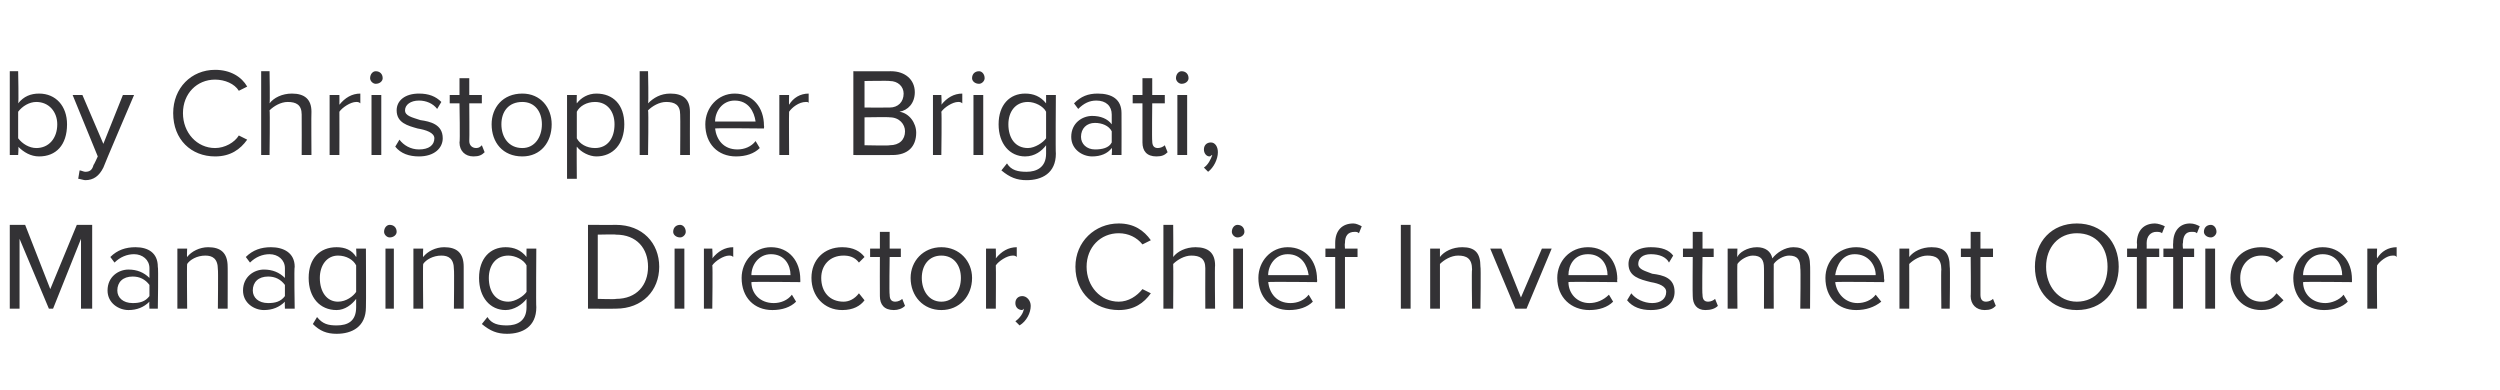
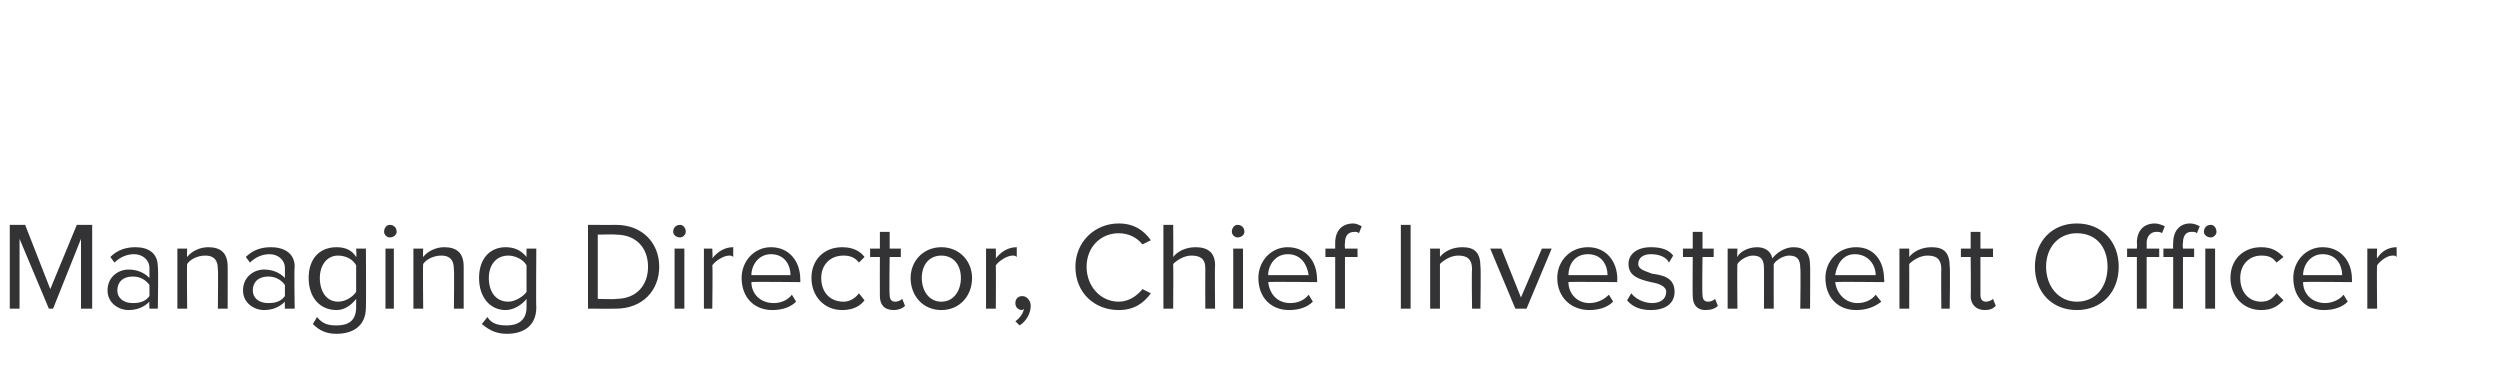
<svg xmlns="http://www.w3.org/2000/svg" version="1.1" width="179px" height="27.9px" viewBox="0 -4 179 27.9" style="top:-4px">
  <desc>by Christopher Brigati, Managing Director, Chief Investment Officer</desc>
  <defs />
  <g id="Polygon63476">
    <path d="M 5.8 18.1 L 5.8 13.1 L 3.8 18.1 L 3.5 18.1 L 1.4 13.1 L 1.4 18.1 L 0.7 18.1 L 0.7 12.1 L 1.8 12.1 L 3.6 16.7 L 5.5 12.1 L 6.6 12.1 L 6.6 18.1 L 5.8 18.1 Z M 10.7 18.1 C 10.7 18.1 10.67 17.62 10.7 17.6 C 10.3 18 9.8 18.2 9.2 18.2 C 8.5 18.2 7.7 17.7 7.7 16.8 C 7.7 15.8 8.5 15.3 9.2 15.3 C 9.8 15.3 10.3 15.5 10.7 15.9 C 10.7 15.9 10.7 15.2 10.7 15.2 C 10.7 14.6 10.2 14.2 9.6 14.2 C 9.1 14.2 8.6 14.4 8.2 14.8 C 8.2 14.8 7.9 14.4 7.9 14.4 C 8.4 13.9 9 13.7 9.7 13.7 C 10.6 13.7 11.3 14.1 11.3 15.1 C 11.35 15.12 11.3 18.1 11.3 18.1 L 10.7 18.1 Z M 10.7 16.4 C 10.4 16 10 15.8 9.5 15.8 C 8.8 15.8 8.4 16.2 8.4 16.8 C 8.4 17.3 8.8 17.7 9.5 17.7 C 10 17.7 10.4 17.6 10.7 17.2 C 10.7 17.2 10.7 16.4 10.7 16.4 Z M 15.6 18.1 C 15.6 18.1 15.63 15.27 15.6 15.3 C 15.6 14.5 15.2 14.3 14.7 14.3 C 14.1 14.3 13.6 14.6 13.4 14.9 C 13.37 14.93 13.4 18.1 13.4 18.1 L 12.7 18.1 L 12.7 13.8 L 13.4 13.8 C 13.4 13.8 13.37 14.39 13.4 14.4 C 13.7 14 14.3 13.7 14.9 13.7 C 15.8 13.7 16.3 14.1 16.3 15.1 C 16.31 15.06 16.3 18.1 16.3 18.1 L 15.6 18.1 Z M 20.4 18.1 C 20.4 18.1 20.38 17.62 20.4 17.6 C 20 18 19.5 18.2 18.9 18.2 C 18.2 18.2 17.4 17.7 17.4 16.8 C 17.4 15.8 18.2 15.3 18.9 15.3 C 19.5 15.3 20 15.5 20.4 15.9 C 20.4 15.9 20.4 15.2 20.4 15.2 C 20.4 14.6 19.9 14.2 19.3 14.2 C 18.8 14.2 18.3 14.4 17.9 14.8 C 17.9 14.8 17.6 14.4 17.6 14.4 C 18.1 13.9 18.7 13.7 19.4 13.7 C 20.3 13.7 21.1 14.1 21.1 15.1 C 21.05 15.12 21.1 18.1 21.1 18.1 L 20.4 18.1 Z M 20.4 16.4 C 20.1 16 19.7 15.8 19.2 15.8 C 18.5 15.8 18.1 16.2 18.1 16.8 C 18.1 17.3 18.5 17.7 19.2 17.7 C 19.7 17.7 20.1 17.6 20.4 17.2 C 20.4 17.2 20.4 16.4 20.4 16.4 Z M 22.7 18.7 C 23.1 19.2 23.5 19.3 24.1 19.3 C 24.9 19.3 25.5 19 25.5 18 C 25.5 18 25.5 17.4 25.5 17.4 C 25.2 17.8 24.7 18.2 24.1 18.2 C 22.9 18.2 22.1 17.3 22.1 15.9 C 22.1 14.5 22.9 13.7 24.1 13.7 C 24.7 13.7 25.2 13.9 25.5 14.4 C 25.54 14.42 25.5 13.8 25.5 13.8 L 26.2 13.8 C 26.2 13.8 26.22 17.98 26.2 18 C 26.2 19.4 25.2 19.9 24.1 19.9 C 23.4 19.9 22.9 19.7 22.4 19.2 C 22.4 19.2 22.7 18.7 22.7 18.7 Z M 25.5 15 C 25.3 14.6 24.8 14.3 24.2 14.3 C 23.4 14.3 22.9 15 22.9 15.9 C 22.9 16.9 23.4 17.6 24.2 17.6 C 24.8 17.6 25.3 17.2 25.5 16.9 C 25.5 16.9 25.5 15 25.5 15 Z M 27.5 12.6 C 27.5 12.3 27.7 12.1 27.9 12.1 C 28.2 12.1 28.4 12.3 28.4 12.6 C 28.4 12.8 28.2 13 27.9 13 C 27.7 13 27.5 12.8 27.5 12.6 Z M 27.6 18.1 L 27.6 13.8 L 28.2 13.8 L 28.2 18.1 L 27.6 18.1 Z M 32.5 18.1 C 32.5 18.1 32.53 15.27 32.5 15.3 C 32.5 14.5 32.1 14.3 31.6 14.3 C 31 14.3 30.5 14.6 30.3 14.9 C 30.27 14.93 30.3 18.1 30.3 18.1 L 29.6 18.1 L 29.6 13.8 L 30.3 13.8 C 30.3 13.8 30.27 14.39 30.3 14.4 C 30.6 14 31.2 13.7 31.8 13.7 C 32.7 13.7 33.2 14.1 33.2 15.1 C 33.2 15.06 33.2 18.1 33.2 18.1 L 32.5 18.1 Z M 34.9 18.7 C 35.2 19.2 35.7 19.3 36.3 19.3 C 37 19.3 37.7 19 37.7 18 C 37.7 18 37.7 17.4 37.7 17.4 C 37.4 17.8 36.8 18.2 36.2 18.2 C 35.1 18.2 34.3 17.3 34.3 15.9 C 34.3 14.5 35.1 13.7 36.2 13.7 C 36.8 13.7 37.3 13.9 37.7 14.4 C 37.69 14.42 37.7 13.8 37.7 13.8 L 38.4 13.8 C 38.4 13.8 38.37 17.98 38.4 18 C 38.4 19.4 37.4 19.9 36.3 19.9 C 35.6 19.9 35.1 19.7 34.5 19.2 C 34.5 19.2 34.9 18.7 34.9 18.7 Z M 37.7 15 C 37.5 14.6 36.9 14.3 36.4 14.3 C 35.5 14.3 35 15 35 15.9 C 35 16.9 35.5 17.6 36.4 17.6 C 36.9 17.6 37.5 17.2 37.7 16.9 C 37.7 16.9 37.7 15 37.7 15 Z M 42.1 18.1 L 42.1 12.1 C 42.1 12.1 44.12 12.11 44.1 12.1 C 46 12.1 47.2 13.4 47.2 15.1 C 47.2 16.8 46 18.1 44.1 18.1 C 44.12 18.11 42.1 18.1 42.1 18.1 Z M 42.8 17.4 C 42.8 17.4 44.12 17.44 44.1 17.4 C 45.6 17.4 46.4 16.4 46.4 15.1 C 46.4 13.8 45.6 12.8 44.1 12.8 C 44.12 12.77 42.8 12.8 42.8 12.8 L 42.8 17.4 Z M 48.2 12.6 C 48.2 12.3 48.4 12.1 48.7 12.1 C 48.9 12.1 49.1 12.3 49.1 12.6 C 49.1 12.8 48.9 13 48.7 13 C 48.4 13 48.2 12.8 48.2 12.6 Z M 48.3 18.1 L 48.3 13.8 L 49 13.8 L 49 18.1 L 48.3 18.1 Z M 50.4 18.1 L 50.4 13.8 L 51 13.8 C 51 13.8 51.04 14.46 51 14.5 C 51.4 14 51.9 13.7 52.5 13.7 C 52.5 13.7 52.5 14.4 52.5 14.4 C 52.4 14.3 52.3 14.3 52.2 14.3 C 51.8 14.3 51.2 14.7 51 15 C 51.04 15.03 51 18.1 51 18.1 L 50.4 18.1 Z M 55.2 13.7 C 56.5 13.7 57.3 14.7 57.3 16 C 57.31 15.99 57.3 16.2 57.3 16.2 C 57.3 16.2 53.79 16.16 53.8 16.2 C 53.8 17 54.4 17.7 55.4 17.7 C 55.9 17.7 56.4 17.5 56.7 17.1 C 56.7 17.1 57 17.6 57 17.6 C 56.6 18 56 18.2 55.3 18.2 C 54 18.2 53.1 17.3 53.1 15.9 C 53.1 14.7 54 13.7 55.2 13.7 Z M 53.8 15.7 C 53.8 15.7 56.6 15.7 56.6 15.7 C 56.6 15 56.2 14.2 55.2 14.2 C 54.3 14.2 53.8 15 53.8 15.7 Z M 60.3 13.7 C 61.1 13.7 61.6 14 61.9 14.4 C 61.9 14.4 61.5 14.8 61.5 14.8 C 61.2 14.4 60.8 14.3 60.4 14.3 C 59.4 14.3 58.8 15 58.8 15.9 C 58.8 16.9 59.4 17.6 60.4 17.6 C 60.8 17.6 61.2 17.4 61.5 17 C 61.5 17 61.9 17.5 61.9 17.5 C 61.6 17.9 61.1 18.2 60.3 18.2 C 59 18.2 58.1 17.2 58.1 15.9 C 58.1 14.6 59 13.7 60.3 13.7 Z M 63 17.2 C 62.99 17.2 63 14.4 63 14.4 L 62.3 14.4 L 62.3 13.8 L 63 13.8 L 63 12.6 L 63.7 12.6 L 63.7 13.8 L 64.5 13.8 L 64.5 14.4 L 63.7 14.4 C 63.7 14.4 63.66 17.06 63.7 17.1 C 63.7 17.4 63.8 17.6 64.1 17.6 C 64.3 17.6 64.5 17.5 64.6 17.4 C 64.6 17.4 64.8 17.9 64.8 17.9 C 64.6 18.1 64.3 18.2 64 18.2 C 63.3 18.2 63 17.8 63 17.2 Z M 65.2 15.9 C 65.2 14.7 66.1 13.7 67.4 13.7 C 68.7 13.7 69.6 14.7 69.6 15.9 C 69.6 17.2 68.7 18.2 67.4 18.2 C 66.1 18.2 65.2 17.2 65.2 15.9 Z M 68.8 15.9 C 68.8 15 68.3 14.3 67.4 14.3 C 66.5 14.3 66 15 66 15.9 C 66 16.8 66.5 17.6 67.4 17.6 C 68.3 17.6 68.8 16.8 68.8 15.9 Z M 70.6 18.1 L 70.6 13.8 L 71.3 13.8 C 71.3 13.8 71.32 14.46 71.3 14.5 C 71.7 14 72.2 13.7 72.8 13.7 C 72.8 13.7 72.8 14.4 72.8 14.4 C 72.7 14.3 72.6 14.3 72.5 14.3 C 72.1 14.3 71.5 14.7 71.3 15 C 71.32 15.03 71.3 18.1 71.3 18.1 L 70.6 18.1 Z M 72.7 19 C 73 18.8 73.3 18.4 73.3 18.1 C 73.3 18.1 73.2 18.2 73.2 18.2 C 72.9 18.2 72.7 18 72.7 17.7 C 72.7 17.4 72.9 17.2 73.2 17.2 C 73.5 17.2 73.8 17.5 73.8 17.9 C 73.8 18.4 73.5 19 73 19.3 C 73 19.3 72.7 19 72.7 19 Z M 77 15.1 C 77 13.3 78.4 12 80.1 12 C 81.2 12 81.9 12.5 82.4 13.2 C 82.4 13.2 81.8 13.5 81.8 13.5 C 81.4 13 80.8 12.7 80.1 12.7 C 78.8 12.7 77.8 13.7 77.8 15.1 C 77.8 16.5 78.8 17.6 80.1 17.6 C 80.8 17.6 81.4 17.2 81.8 16.7 C 81.8 16.7 82.4 17 82.4 17 C 81.9 17.7 81.2 18.2 80.1 18.2 C 78.4 18.2 77 17 77 15.1 Z M 86.3 18.1 C 86.3 18.1 86.29 15.25 86.3 15.2 C 86.3 14.5 85.9 14.3 85.3 14.3 C 84.8 14.3 84.3 14.6 84 14.9 C 84.02 14.93 84 18.1 84 18.1 L 83.3 18.1 L 83.3 12.1 L 84 12.1 C 84 12.1 84.02 14.39 84 14.4 C 84.3 14 84.9 13.7 85.6 13.7 C 86.5 13.7 87 14.1 87 15 C 86.97 15.04 87 18.1 87 18.1 L 86.3 18.1 Z M 88.2 12.6 C 88.2 12.3 88.4 12.1 88.6 12.1 C 88.9 12.1 89.1 12.3 89.1 12.6 C 89.1 12.8 88.9 13 88.6 13 C 88.4 13 88.2 12.8 88.2 12.6 Z M 88.3 18.1 L 88.3 13.8 L 89 13.8 L 89 18.1 L 88.3 18.1 Z M 92.2 13.7 C 93.5 13.7 94.3 14.7 94.3 16 C 94.32 15.99 94.3 16.2 94.3 16.2 C 94.3 16.2 90.8 16.16 90.8 16.2 C 90.9 17 91.4 17.7 92.4 17.7 C 92.9 17.7 93.4 17.5 93.7 17.1 C 93.7 17.1 94 17.6 94 17.6 C 93.6 18 93 18.2 92.3 18.2 C 91 18.2 90.1 17.3 90.1 15.9 C 90.1 14.7 91 13.7 92.2 13.7 Z M 90.8 15.7 C 90.8 15.7 93.7 15.7 93.7 15.7 C 93.6 15 93.2 14.2 92.2 14.2 C 91.3 14.2 90.8 15 90.8 15.7 Z M 96.3 14.4 L 96.3 18.1 L 95.6 18.1 L 95.6 14.4 L 94.9 14.4 L 94.9 13.8 L 95.6 13.8 C 95.6 13.8 95.6 13.43 95.6 13.4 C 95.6 12.5 96.1 12 96.9 12 C 97.1 12 97.3 12.1 97.5 12.2 C 97.5 12.2 97.3 12.7 97.3 12.7 C 97.2 12.6 97.1 12.6 97 12.6 C 96.5 12.6 96.3 12.9 96.3 13.4 C 96.27 13.43 96.3 13.8 96.3 13.8 L 97.2 13.8 L 97.2 14.4 L 96.3 14.4 Z M 100.3 18.1 L 100.3 12.1 L 101 12.1 L 101 18.1 L 100.3 18.1 Z M 105.4 18.1 C 105.4 18.1 105.36 15.27 105.4 15.3 C 105.4 14.5 105 14.3 104.4 14.3 C 103.9 14.3 103.4 14.6 103.1 14.9 C 103.1 14.93 103.1 18.1 103.1 18.1 L 102.4 18.1 L 102.4 13.8 L 103.1 13.8 C 103.1 13.8 103.1 14.39 103.1 14.4 C 103.4 14 104 13.7 104.7 13.7 C 105.6 13.7 106 14.1 106 15.1 C 106.04 15.06 106 18.1 106 18.1 L 105.4 18.1 Z M 108.5 18.1 L 106.7 13.8 L 107.5 13.8 L 108.9 17.3 L 110.4 13.8 L 111.1 13.8 L 109.3 18.1 L 108.5 18.1 Z M 113.7 13.7 C 115 13.7 115.8 14.7 115.8 16 C 115.77 15.99 115.8 16.2 115.8 16.2 C 115.8 16.2 112.25 16.16 112.3 16.2 C 112.3 17 112.9 17.7 113.8 17.7 C 114.3 17.7 114.8 17.5 115.2 17.1 C 115.2 17.1 115.5 17.6 115.5 17.6 C 115.1 18 114.5 18.2 113.8 18.2 C 112.5 18.2 111.5 17.3 111.5 15.9 C 111.5 14.7 112.4 13.7 113.7 13.7 Z M 112.3 15.7 C 112.3 15.7 115.1 15.7 115.1 15.7 C 115.1 15 114.7 14.2 113.7 14.2 C 112.7 14.2 112.3 15 112.3 15.7 Z M 116.8 17 C 117.1 17.4 117.7 17.7 118.3 17.7 C 118.9 17.7 119.3 17.4 119.3 16.9 C 119.3 16.5 118.8 16.3 118.2 16.2 C 117.4 16 116.6 15.8 116.6 14.9 C 116.6 14.2 117.2 13.7 118.2 13.7 C 119 13.7 119.5 13.9 119.8 14.3 C 119.8 14.3 119.5 14.8 119.5 14.8 C 119.3 14.4 118.8 14.2 118.2 14.2 C 117.6 14.2 117.3 14.5 117.3 14.9 C 117.3 15.3 117.8 15.4 118.3 15.6 C 119.1 15.7 119.9 15.9 119.9 16.9 C 119.9 17.6 119.4 18.2 118.2 18.2 C 117.5 18.2 116.9 18 116.5 17.5 C 116.5 17.5 116.8 17 116.8 17 Z M 121.2 17.2 C 121.18 17.2 121.2 14.4 121.2 14.4 L 120.5 14.4 L 120.5 13.8 L 121.2 13.8 L 121.2 12.6 L 121.9 12.6 L 121.9 13.8 L 122.7 13.8 L 122.7 14.4 L 121.9 14.4 C 121.9 14.4 121.86 17.06 121.9 17.1 C 121.9 17.4 122 17.6 122.3 17.6 C 122.5 17.6 122.7 17.5 122.8 17.4 C 122.8 17.4 123 17.9 123 17.9 C 122.8 18.1 122.5 18.2 122.1 18.2 C 121.5 18.2 121.2 17.8 121.2 17.2 Z M 128.9 18.1 C 128.9 18.1 128.94 15.16 128.9 15.2 C 128.9 14.6 128.7 14.3 128.1 14.3 C 127.7 14.3 127.2 14.6 127 14.9 C 126.99 14.92 127 18.1 127 18.1 L 126.3 18.1 C 126.3 18.1 126.31 15.16 126.3 15.2 C 126.3 14.6 126.1 14.3 125.5 14.3 C 125.1 14.3 124.6 14.6 124.4 14.9 C 124.37 14.93 124.4 18.1 124.4 18.1 L 123.7 18.1 L 123.7 13.8 L 124.4 13.8 C 124.4 13.8 124.37 14.39 124.4 14.4 C 124.5 14.1 125.1 13.7 125.8 13.7 C 126.4 13.7 126.8 14 126.9 14.5 C 127.2 14.1 127.8 13.7 128.4 13.7 C 129.2 13.7 129.6 14.1 129.6 15 C 129.62 14.97 129.6 18.1 129.6 18.1 L 128.9 18.1 Z M 132.9 13.7 C 134.2 13.7 134.9 14.7 134.9 16 C 134.94 15.99 134.9 16.2 134.9 16.2 C 134.9 16.2 131.42 16.16 131.4 16.2 C 131.5 17 132.1 17.7 133 17.7 C 133.5 17.7 134 17.5 134.3 17.1 C 134.3 17.1 134.7 17.6 134.7 17.6 C 134.2 18 133.6 18.2 132.9 18.2 C 131.6 18.2 130.7 17.3 130.7 15.9 C 130.7 14.7 131.6 13.7 132.9 13.7 Z M 131.4 15.7 C 131.4 15.7 134.3 15.7 134.3 15.7 C 134.3 15 133.8 14.2 132.8 14.2 C 131.9 14.2 131.5 15 131.4 15.7 Z M 139 18.1 C 139 18.1 138.97 15.27 139 15.3 C 139 14.5 138.6 14.3 138 14.3 C 137.5 14.3 137 14.6 136.7 14.9 C 136.71 14.93 136.7 18.1 136.7 18.1 L 136 18.1 L 136 13.8 L 136.7 13.8 C 136.7 13.8 136.71 14.39 136.7 14.4 C 137 14 137.6 13.7 138.3 13.7 C 139.2 13.7 139.6 14.1 139.6 15.1 C 139.64 15.06 139.6 18.1 139.6 18.1 L 139 18.1 Z M 141.1 17.2 C 141.13 17.2 141.1 14.4 141.1 14.4 L 140.4 14.4 L 140.4 13.8 L 141.1 13.8 L 141.1 12.6 L 141.8 12.6 L 141.8 13.8 L 142.7 13.8 L 142.7 14.4 L 141.8 14.4 C 141.8 14.4 141.8 17.06 141.8 17.1 C 141.8 17.4 141.9 17.6 142.2 17.6 C 142.4 17.6 142.6 17.5 142.7 17.4 C 142.7 17.4 142.9 17.9 142.9 17.9 C 142.7 18.1 142.5 18.2 142.1 18.2 C 141.5 18.2 141.1 17.8 141.1 17.2 Z M 148.7 12 C 150.5 12 151.7 13.3 151.7 15.1 C 151.7 16.9 150.5 18.2 148.7 18.2 C 146.9 18.2 145.7 16.9 145.7 15.1 C 145.7 13.3 146.9 12 148.7 12 Z M 148.7 12.7 C 147.4 12.7 146.5 13.7 146.5 15.1 C 146.5 16.5 147.4 17.6 148.7 17.6 C 150.1 17.6 150.9 16.5 150.9 15.1 C 150.9 13.7 150.1 12.7 148.7 12.7 Z M 153.7 18.1 L 153 18.1 L 153 14.4 L 152.3 14.4 L 152.3 13.8 L 153 13.8 C 153 13.8 153.03 13.43 153 13.4 C 153 12.5 153.5 12 154.3 12 C 154.5 12 154.8 12.1 155 12.2 C 155 12.2 154.8 12.7 154.8 12.7 C 154.7 12.6 154.5 12.6 154.4 12.6 C 154 12.6 153.7 12.9 153.7 13.4 C 153.71 13.43 153.7 13.8 153.7 13.8 L 154.6 13.8 L 154.6 14.4 L 153.7 14.4 L 153.7 18.1 Z M 157.1 14.4 L 156.3 14.4 L 156.3 18.1 L 155.6 18.1 L 155.6 14.4 L 154.9 14.4 L 154.9 13.8 L 155.6 13.8 C 155.6 13.8 155.58 13.43 155.6 13.4 C 155.6 12.5 156.1 12 156.8 12 C 157.1 12 157.3 12.1 157.5 12.2 C 157.5 12.2 157.3 12.7 157.3 12.7 C 157.2 12.6 157.1 12.6 156.9 12.6 C 156.5 12.6 156.3 12.9 156.3 13.4 C 156.26 13.43 156.3 13.8 156.3 13.8 L 157.1 13.8 L 157.1 14.4 Z M 157.8 12.6 C 157.8 12.3 158 12.1 158.3 12.1 C 158.5 12.1 158.7 12.3 158.7 12.6 C 158.7 12.8 158.5 13 158.3 13 C 158 13 157.8 12.8 157.8 12.6 Z M 157.9 18.1 L 157.9 13.8 L 158.6 13.8 L 158.6 18.1 L 157.9 18.1 Z M 161.9 13.7 C 162.7 13.7 163.1 14 163.5 14.4 C 163.5 14.4 163 14.8 163 14.8 C 162.7 14.4 162.4 14.3 161.9 14.3 C 161 14.3 160.4 15 160.4 15.9 C 160.4 16.9 161 17.6 161.9 17.6 C 162.4 17.6 162.7 17.4 163 17 C 163 17 163.5 17.5 163.5 17.5 C 163.1 17.9 162.7 18.2 161.9 18.2 C 160.6 18.2 159.7 17.2 159.7 15.9 C 159.7 14.6 160.6 13.7 161.9 13.7 Z M 166.3 13.7 C 167.6 13.7 168.4 14.7 168.4 16 C 168.4 15.99 168.4 16.2 168.4 16.2 C 168.4 16.2 164.89 16.16 164.9 16.2 C 164.9 17 165.5 17.7 166.5 17.7 C 166.9 17.7 167.5 17.5 167.8 17.1 C 167.8 17.1 168.1 17.6 168.1 17.6 C 167.7 18 167.1 18.2 166.4 18.2 C 165.1 18.2 164.2 17.3 164.2 15.9 C 164.2 14.7 165.1 13.7 166.3 13.7 Z M 164.9 15.7 C 164.9 15.7 167.7 15.7 167.7 15.7 C 167.7 15 167.3 14.2 166.3 14.2 C 165.4 14.2 164.9 15 164.9 15.7 Z M 169.5 18.1 L 169.5 13.8 L 170.2 13.8 C 170.2 13.8 170.17 14.46 170.2 14.5 C 170.5 14 171 13.7 171.6 13.7 C 171.6 13.7 171.6 14.4 171.6 14.4 C 171.5 14.3 171.5 14.3 171.3 14.3 C 170.9 14.3 170.4 14.7 170.2 15 C 170.17 15.03 170.2 18.1 170.2 18.1 L 169.5 18.1 Z " stroke="none" fill="#333235" />
  </g>
  <g id="Polygon63475">
-     <path d="M 0.7 7.1 L 0.7 1.1 L 1.3 1.1 C 1.3 1.1 1.35 3.42 1.3 3.4 C 1.7 2.9 2.2 2.7 2.8 2.7 C 4 2.7 4.8 3.6 4.8 4.9 C 4.8 6.4 4 7.2 2.8 7.2 C 2.2 7.2 1.7 6.9 1.3 6.5 C 1.35 6.46 1.3 7.1 1.3 7.1 L 0.7 7.1 Z M 1.3 5.9 C 1.6 6.3 2.1 6.6 2.6 6.6 C 3.5 6.6 4.1 5.9 4.1 4.9 C 4.1 4 3.5 3.3 2.6 3.3 C 2.1 3.3 1.6 3.6 1.3 4 C 1.3 4 1.3 5.9 1.3 5.9 Z M 5.7 8.2 C 5.8 8.2 6 8.3 6.1 8.3 C 6.4 8.3 6.6 8.2 6.7 7.8 C 6.73 7.81 7 7.2 7 7.2 L 5.2 2.8 L 5.9 2.8 L 7.4 6.3 L 8.8 2.8 L 9.6 2.8 C 9.6 2.8 7.38 7.99 7.4 8 C 7.1 8.6 6.7 8.9 6.1 8.9 C 6 8.9 5.7 8.8 5.6 8.8 C 5.6 8.8 5.7 8.2 5.7 8.2 Z M 12.4 4.1 C 12.4 2.3 13.7 1 15.4 1 C 16.5 1 17.3 1.5 17.7 2.2 C 17.7 2.2 17.1 2.5 17.1 2.5 C 16.8 2 16.1 1.7 15.4 1.7 C 14.1 1.7 13.1 2.7 13.1 4.1 C 13.1 5.5 14.1 6.6 15.4 6.6 C 16.1 6.6 16.8 6.2 17.1 5.7 C 17.1 5.7 17.7 6 17.7 6 C 17.2 6.7 16.5 7.2 15.4 7.2 C 13.7 7.2 12.4 6 12.4 4.1 Z M 21.6 7.1 C 21.6 7.1 21.61 4.25 21.6 4.2 C 21.6 3.5 21.2 3.3 20.6 3.3 C 20.1 3.3 19.6 3.6 19.3 3.9 C 19.34 3.93 19.3 7.1 19.3 7.1 L 18.7 7.1 L 18.7 1.1 L 19.3 1.1 C 19.3 1.1 19.34 3.39 19.3 3.4 C 19.6 3 20.2 2.7 20.9 2.7 C 21.8 2.7 22.3 3.1 22.3 4 C 22.28 4.04 22.3 7.1 22.3 7.1 L 21.6 7.1 Z M 23.6 7.1 L 23.6 2.8 L 24.3 2.8 C 24.3 2.8 24.31 3.46 24.3 3.5 C 24.7 3 25.2 2.7 25.8 2.7 C 25.8 2.7 25.8 3.4 25.8 3.4 C 25.7 3.3 25.6 3.3 25.5 3.3 C 25.1 3.3 24.5 3.7 24.3 4 C 24.31 4.03 24.3 7.1 24.3 7.1 L 23.6 7.1 Z M 26.5 1.6 C 26.5 1.3 26.7 1.1 26.9 1.1 C 27.2 1.1 27.4 1.3 27.4 1.6 C 27.4 1.8 27.2 2 26.9 2 C 26.7 2 26.5 1.8 26.5 1.6 Z M 26.6 7.1 L 26.6 2.8 L 27.3 2.8 L 27.3 7.1 L 26.6 7.1 Z M 28.6 6 C 28.9 6.4 29.4 6.7 30 6.7 C 30.7 6.7 31.1 6.4 31.1 5.9 C 31.1 5.5 30.5 5.3 29.9 5.2 C 29.2 5 28.4 4.8 28.4 3.9 C 28.4 3.2 29 2.7 30 2.7 C 30.7 2.7 31.2 2.9 31.6 3.3 C 31.6 3.3 31.3 3.8 31.3 3.8 C 31 3.4 30.5 3.2 30 3.2 C 29.4 3.2 29 3.5 29 3.9 C 29 4.3 29.5 4.4 30.1 4.6 C 30.8 4.7 31.7 4.9 31.7 5.9 C 31.7 6.6 31.1 7.2 30 7.2 C 29.3 7.2 28.7 7 28.3 6.5 C 28.3 6.5 28.6 6 28.6 6 Z M 32.9 6.2 C 32.95 6.2 32.9 3.4 32.9 3.4 L 32.2 3.4 L 32.2 2.8 L 32.9 2.8 L 32.9 1.6 L 33.6 1.6 L 33.6 2.8 L 34.5 2.8 L 34.5 3.4 L 33.6 3.4 C 33.6 3.4 33.62 6.06 33.6 6.1 C 33.6 6.4 33.8 6.6 34.1 6.6 C 34.3 6.6 34.4 6.5 34.5 6.4 C 34.5 6.4 34.7 6.9 34.7 6.9 C 34.5 7.1 34.3 7.2 33.9 7.2 C 33.3 7.2 32.9 6.8 32.9 6.2 Z M 35.2 4.9 C 35.2 3.7 36 2.7 37.4 2.7 C 38.7 2.7 39.5 3.7 39.5 4.9 C 39.5 6.2 38.7 7.2 37.4 7.2 C 36 7.2 35.2 6.2 35.2 4.9 Z M 38.8 4.9 C 38.8 4 38.3 3.3 37.4 3.3 C 36.4 3.3 35.9 4 35.9 4.9 C 35.9 5.8 36.4 6.6 37.4 6.6 C 38.3 6.6 38.8 5.8 38.8 4.9 Z M 41.3 8.8 L 40.6 8.8 L 40.6 2.8 L 41.3 2.8 C 41.3 2.8 41.28 3.41 41.3 3.4 C 41.6 3 42.1 2.7 42.7 2.7 C 43.9 2.7 44.7 3.5 44.7 4.9 C 44.7 6.3 43.9 7.2 42.7 7.2 C 42.2 7.2 41.6 6.9 41.3 6.5 C 41.28 6.45 41.3 8.8 41.3 8.8 Z M 42.6 3.3 C 42 3.3 41.5 3.6 41.3 4 C 41.3 4 41.3 5.9 41.3 5.9 C 41.5 6.3 42 6.6 42.6 6.6 C 43.5 6.6 44 5.9 44 4.9 C 44 4 43.5 3.3 42.6 3.3 Z M 48.7 7.1 C 48.7 7.1 48.72 4.25 48.7 4.2 C 48.7 3.5 48.3 3.3 47.7 3.3 C 47.2 3.3 46.7 3.6 46.4 3.9 C 46.45 3.93 46.4 7.1 46.4 7.1 L 45.8 7.1 L 45.8 1.1 L 46.4 1.1 C 46.4 1.1 46.45 3.39 46.4 3.4 C 46.8 3 47.3 2.7 48 2.7 C 48.9 2.7 49.4 3.1 49.4 4 C 49.39 4.04 49.4 7.1 49.4 7.1 L 48.7 7.1 Z M 52.6 2.7 C 53.9 2.7 54.7 3.7 54.7 5 C 54.72 4.99 54.7 5.2 54.7 5.2 C 54.7 5.2 51.2 5.16 51.2 5.2 C 51.3 6 51.8 6.7 52.8 6.7 C 53.3 6.7 53.8 6.5 54.1 6.1 C 54.1 6.1 54.4 6.6 54.4 6.6 C 54 7 53.4 7.2 52.7 7.2 C 51.4 7.2 50.5 6.3 50.5 4.9 C 50.5 3.7 51.4 2.7 52.6 2.7 Z M 51.2 4.7 C 51.2 4.7 54.1 4.7 54.1 4.7 C 54 4 53.6 3.2 52.6 3.2 C 51.7 3.2 51.2 4 51.2 4.7 Z M 55.8 7.1 L 55.8 2.8 L 56.5 2.8 C 56.5 2.8 56.48 3.46 56.5 3.5 C 56.8 3 57.3 2.7 57.9 2.7 C 57.9 2.7 57.9 3.4 57.9 3.4 C 57.9 3.3 57.8 3.3 57.7 3.3 C 57.2 3.3 56.7 3.7 56.5 4 C 56.48 4.03 56.5 7.1 56.5 7.1 L 55.8 7.1 Z M 61.1 7.1 L 61.1 1.1 C 61.1 1.1 63.8 1.11 63.8 1.1 C 64.8 1.1 65.5 1.7 65.5 2.6 C 65.5 3.4 65 3.9 64.4 4 C 65.1 4.1 65.6 4.8 65.6 5.5 C 65.6 6.5 65 7.1 63.9 7.1 C 63.86 7.11 61.1 7.1 61.1 7.1 Z M 61.9 3.7 C 61.9 3.7 63.67 3.71 63.7 3.7 C 64.3 3.7 64.7 3.3 64.7 2.7 C 64.7 2.2 64.3 1.8 63.7 1.8 C 63.67 1.77 61.9 1.8 61.9 1.8 L 61.9 3.7 Z M 61.9 6.4 C 61.9 6.4 63.71 6.44 63.7 6.4 C 64.4 6.4 64.8 6 64.8 5.4 C 64.8 4.9 64.4 4.4 63.7 4.4 C 63.71 4.37 61.9 4.4 61.9 4.4 L 61.9 6.4 Z M 66.8 7.1 L 66.8 2.8 L 67.4 2.8 C 67.4 2.8 67.44 3.46 67.4 3.5 C 67.8 3 68.3 2.7 68.9 2.7 C 68.9 2.7 68.9 3.4 68.9 3.4 C 68.8 3.3 68.7 3.3 68.6 3.3 C 68.2 3.3 67.6 3.7 67.4 4 C 67.44 4.03 67.4 7.1 67.4 7.1 L 66.8 7.1 Z M 69.6 1.6 C 69.6 1.3 69.8 1.1 70.1 1.1 C 70.3 1.1 70.5 1.3 70.5 1.6 C 70.5 1.8 70.3 2 70.1 2 C 69.8 2 69.6 1.8 69.6 1.6 Z M 69.7 7.1 L 69.7 2.8 L 70.4 2.8 L 70.4 7.1 L 69.7 7.1 Z M 72.1 7.7 C 72.4 8.2 72.9 8.3 73.5 8.3 C 74.2 8.3 74.9 8 74.9 7 C 74.9 7 74.9 6.4 74.9 6.4 C 74.6 6.8 74.1 7.2 73.4 7.2 C 72.3 7.2 71.5 6.3 71.5 4.9 C 71.5 3.5 72.3 2.7 73.4 2.7 C 74 2.7 74.5 2.9 74.9 3.4 C 74.9 3.42 74.9 2.8 74.9 2.8 L 75.6 2.8 C 75.6 2.8 75.57 6.98 75.6 7 C 75.6 8.4 74.6 8.9 73.5 8.9 C 72.8 8.9 72.3 8.7 71.7 8.2 C 71.7 8.2 72.1 7.7 72.1 7.7 Z M 74.9 4 C 74.7 3.6 74.1 3.3 73.6 3.3 C 72.7 3.3 72.2 4 72.2 4.9 C 72.2 5.9 72.7 6.6 73.6 6.6 C 74.1 6.6 74.7 6.2 74.9 5.9 C 74.9 5.9 74.9 4 74.9 4 Z M 79.6 7.1 C 79.6 7.1 79.64 6.62 79.6 6.6 C 79.3 7 78.8 7.2 78.2 7.2 C 77.5 7.2 76.7 6.7 76.7 5.8 C 76.7 4.8 77.5 4.3 78.2 4.3 C 78.8 4.3 79.3 4.5 79.6 4.9 C 79.6 4.9 79.6 4.2 79.6 4.2 C 79.6 3.6 79.2 3.2 78.5 3.2 C 78 3.2 77.6 3.4 77.2 3.8 C 77.2 3.8 76.9 3.4 76.9 3.4 C 77.4 2.9 77.9 2.7 78.6 2.7 C 79.6 2.7 80.3 3.1 80.3 4.1 C 80.31 4.12 80.3 7.1 80.3 7.1 L 79.6 7.1 Z M 79.6 5.4 C 79.4 5 78.9 4.8 78.4 4.8 C 77.8 4.8 77.4 5.2 77.4 5.8 C 77.4 6.3 77.8 6.7 78.4 6.7 C 78.9 6.7 79.4 6.6 79.6 6.2 C 79.6 6.2 79.6 5.4 79.6 5.4 Z M 81.8 6.2 C 81.8 6.2 81.8 3.4 81.8 3.4 L 81.1 3.4 L 81.1 2.8 L 81.8 2.8 L 81.8 1.6 L 82.5 1.6 L 82.5 2.8 L 83.4 2.8 L 83.4 3.4 L 82.5 3.4 C 82.5 3.4 82.47 6.06 82.5 6.1 C 82.5 6.4 82.6 6.6 82.9 6.6 C 83.1 6.6 83.3 6.5 83.4 6.4 C 83.4 6.4 83.6 6.9 83.6 6.9 C 83.4 7.1 83.2 7.2 82.8 7.2 C 82.1 7.2 81.8 6.8 81.8 6.2 Z M 84.2 1.6 C 84.2 1.3 84.4 1.1 84.6 1.1 C 84.9 1.1 85.1 1.3 85.1 1.6 C 85.1 1.8 84.9 2 84.6 2 C 84.4 2 84.2 1.8 84.2 1.6 Z M 84.3 7.1 L 84.3 2.8 L 85 2.8 L 85 7.1 L 84.3 7.1 Z M 86.2 8 C 86.5 7.8 86.7 7.4 86.8 7.1 C 86.7 7.1 86.7 7.2 86.6 7.2 C 86.4 7.2 86.2 7 86.2 6.7 C 86.2 6.4 86.4 6.2 86.7 6.2 C 87 6.2 87.2 6.5 87.2 6.9 C 87.2 7.4 86.9 8 86.5 8.3 C 86.5 8.3 86.2 8 86.2 8 Z " stroke="none" fill="#333235" />
-   </g>
+     </g>
</svg>